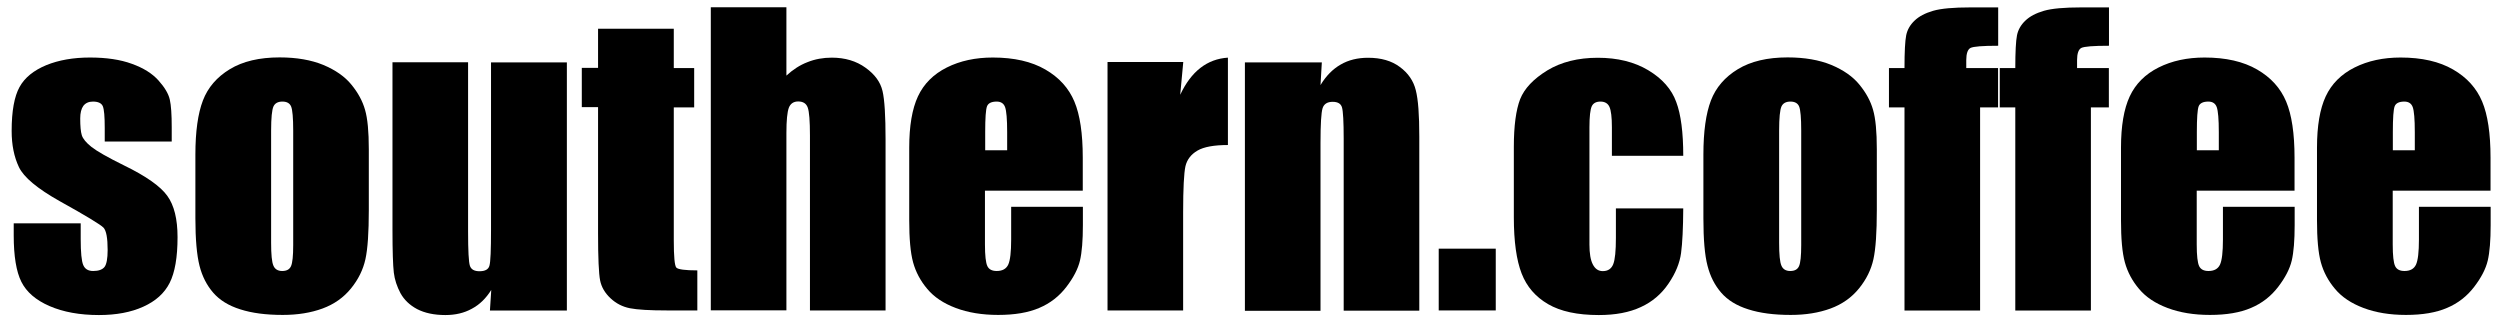
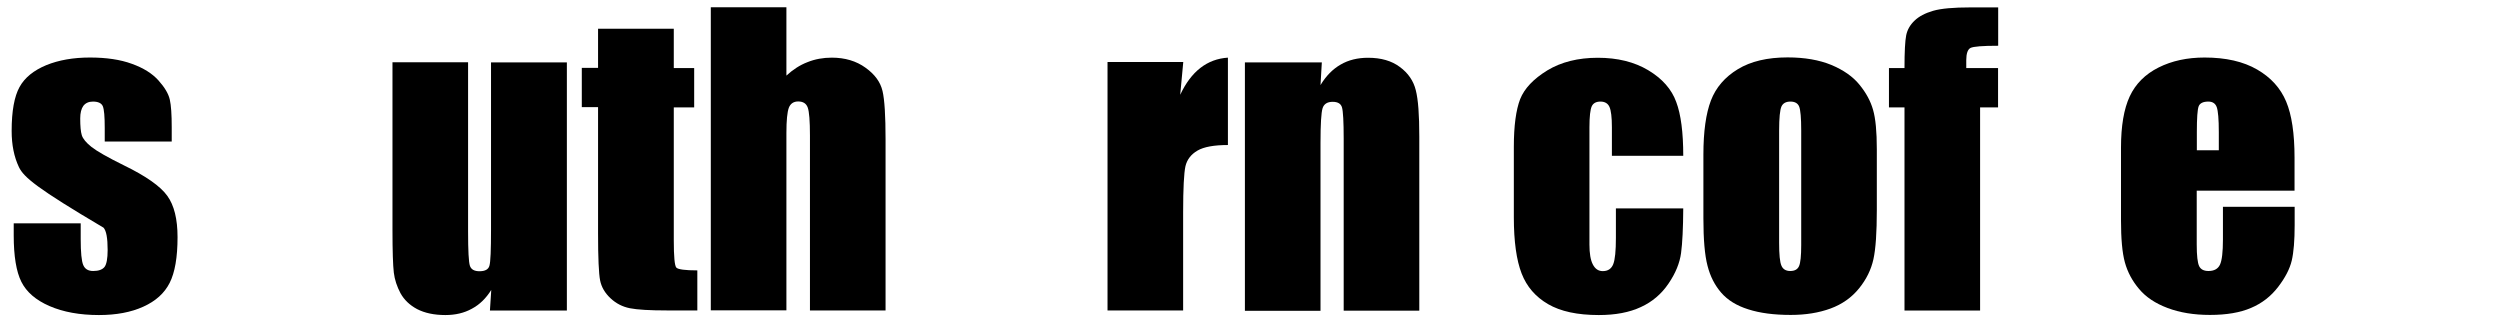
<svg xmlns="http://www.w3.org/2000/svg" width="206" height="26" viewBox="0 0 206 26" fill="none">
-   <path d="M14.15 11.66H8.63V10.55C8.63 9.6 8.58 9.01 8.47 8.75C8.36 8.5 8.09 8.37 7.66 8.37C7.31 8.37 7.05 8.49 6.87 8.72C6.7 8.95 6.61 9.3 6.61 9.76C6.61 10.39 6.65 10.85 6.74 11.14C6.83 11.43 7.09 11.75 7.53 12.1C7.97 12.45 8.86 12.96 10.22 13.63C12.03 14.51 13.22 15.35 13.78 16.13C14.35 16.91 14.63 18.05 14.63 19.54C14.63 21.21 14.41 22.46 13.98 23.31C13.55 24.16 12.83 24.81 11.81 25.27C10.8 25.73 9.58 25.96 8.15 25.96C6.57 25.96 5.21 25.71 4.08 25.22C2.95 24.73 2.18 24.06 1.76 23.22C1.34 22.38 1.13 21.1 1.13 19.39V18.4H6.65V19.7C6.65 20.8 6.72 21.52 6.86 21.84C7 22.17 7.27 22.33 7.68 22.33C8.12 22.33 8.43 22.22 8.61 22C8.78 21.78 8.87 21.31 8.87 20.6C8.87 19.62 8.76 19.01 8.53 18.76C8.29 18.51 7.09 17.78 4.91 16.57C3.08 15.54 1.96 14.61 1.56 13.77C1.16 12.93 0.96 11.94 0.96 10.79C0.96 9.15 1.18 7.95 1.61 7.17C2.04 6.39 2.78 5.8 3.81 5.37C4.84 4.95 6.04 4.74 7.41 4.74C8.77 4.74 9.92 4.91 10.87 5.26C11.82 5.6 12.55 6.06 13.06 6.63C13.57 7.2 13.88 7.72 13.99 8.2C14.1 8.68 14.15 9.44 14.15 10.47V11.66Z" fill="black" />
-   <path d="M30.39 12.3V17.31C30.39 19.15 30.3 20.5 30.11 21.36C29.92 22.22 29.53 23.02 28.92 23.77C28.31 24.52 27.53 25.07 26.58 25.42C25.63 25.77 24.54 25.95 23.3 25.95C21.92 25.95 20.76 25.8 19.8 25.49C18.84 25.19 18.1 24.73 17.57 24.12C17.04 23.51 16.66 22.77 16.44 21.9C16.22 21.03 16.1 19.73 16.1 17.99V12.74C16.1 10.84 16.31 9.35 16.72 8.28C17.13 7.21 17.87 6.35 18.94 5.7C20.01 5.05 21.38 4.73 23.04 4.73C24.44 4.73 25.64 4.94 26.64 5.35C27.64 5.77 28.42 6.31 28.96 6.98C29.51 7.65 29.88 8.34 30.08 9.05C30.29 9.77 30.39 10.85 30.39 12.3ZM24.16 10.76C24.16 9.71 24.1 9.05 23.99 8.78C23.88 8.51 23.64 8.37 23.27 8.37C22.9 8.37 22.65 8.51 22.53 8.78C22.41 9.05 22.34 9.71 22.34 10.76V20C22.34 20.97 22.4 21.6 22.53 21.89C22.65 22.18 22.9 22.33 23.25 22.33C23.62 22.33 23.86 22.2 23.98 21.93C24.1 21.66 24.16 21.09 24.16 20.2V10.76Z" fill="black" />
+   <path d="M14.15 11.66H8.63V10.55C8.63 9.6 8.58 9.01 8.47 8.75C8.36 8.5 8.09 8.37 7.66 8.37C7.31 8.37 7.05 8.49 6.87 8.72C6.7 8.95 6.61 9.3 6.61 9.76C6.61 10.39 6.65 10.85 6.74 11.14C6.83 11.43 7.09 11.75 7.53 12.1C7.97 12.45 8.86 12.96 10.22 13.63C12.03 14.51 13.22 15.35 13.78 16.13C14.35 16.91 14.63 18.05 14.63 19.54C14.63 21.21 14.41 22.46 13.98 23.31C13.55 24.16 12.83 24.81 11.81 25.27C10.8 25.73 9.58 25.96 8.15 25.96C6.57 25.96 5.21 25.71 4.08 25.22C2.95 24.73 2.18 24.06 1.76 23.22C1.34 22.38 1.13 21.1 1.13 19.39V18.4H6.65V19.7C6.65 20.8 6.72 21.52 6.86 21.84C7 22.17 7.27 22.33 7.68 22.33C8.12 22.33 8.43 22.22 8.61 22C8.78 21.78 8.87 21.31 8.87 20.6C8.87 19.62 8.76 19.01 8.53 18.76C3.08 15.54 1.96 14.61 1.56 13.77C1.16 12.93 0.96 11.94 0.96 10.79C0.96 9.15 1.18 7.95 1.61 7.17C2.04 6.39 2.78 5.8 3.81 5.37C4.84 4.95 6.04 4.74 7.41 4.74C8.77 4.74 9.92 4.91 10.87 5.26C11.82 5.6 12.55 6.06 13.06 6.63C13.57 7.2 13.88 7.72 13.99 8.2C14.1 8.68 14.15 9.44 14.15 10.47V11.66Z" fill="black" />
  <path d="M46.71 5.12V25.59H40.37L40.48 23.89C40.05 24.58 39.52 25.1 38.88 25.44C38.25 25.79 37.52 25.96 36.7 25.96C35.76 25.96 34.99 25.79 34.37 25.47C33.75 25.14 33.3 24.7 33 24.16C32.71 23.61 32.52 23.05 32.45 22.46C32.38 21.87 32.34 20.69 32.34 18.94V5.13H38.57V19.06C38.57 20.65 38.62 21.6 38.72 21.9C38.82 22.2 39.08 22.35 39.51 22.35C39.97 22.35 40.25 22.2 40.33 21.89C40.42 21.58 40.46 20.59 40.46 18.91V5.14H46.71V5.12Z" fill="black" />
  <path d="M55.52 2.39V5.61H57.2V8.85H55.52V19.8C55.52 21.15 55.59 21.9 55.73 22.05C55.87 22.2 56.45 22.28 57.46 22.28V25.58H54.95C53.53 25.58 52.52 25.52 51.91 25.4C51.3 25.28 50.77 25.01 50.31 24.58C49.85 24.15 49.56 23.66 49.45 23.11C49.34 22.56 49.28 21.27 49.28 19.23V8.83H47.94V5.59H49.28V2.37H55.52V2.39Z" fill="black" />
  <path d="M64.8 0.61V6.23C65.33 5.74 65.91 5.36 66.54 5.12C67.16 4.87 67.83 4.75 68.54 4.75C69.63 4.75 70.56 5.03 71.32 5.58C72.09 6.13 72.55 6.77 72.72 7.5C72.89 8.22 72.97 9.55 72.97 11.47V25.58H66.74V11.17C66.74 9.98 66.68 9.21 66.56 8.87C66.44 8.53 66.18 8.36 65.77 8.36C65.39 8.36 65.13 8.54 65 8.88C64.87 9.23 64.8 9.92 64.8 10.96V25.57H58.57V0.6H64.8V0.61Z" fill="black" />
-   <path d="M89.23 15.71H81.16V20.14C81.16 21.07 81.23 21.66 81.36 21.93C81.49 22.2 81.75 22.33 82.13 22.33C82.6 22.33 82.92 22.15 83.08 21.8C83.24 21.45 83.32 20.76 83.32 19.74V17.04H89.23V18.55C89.23 19.81 89.15 20.79 88.99 21.47C88.83 22.15 88.46 22.87 87.87 23.64C87.28 24.41 86.54 24.99 85.64 25.37C84.74 25.76 83.61 25.95 82.25 25.95C80.93 25.95 79.77 25.76 78.76 25.38C77.75 25 76.97 24.48 76.41 23.81C75.85 23.15 75.46 22.42 75.24 21.62C75.02 20.82 74.92 19.66 74.92 18.14V12.17C74.92 10.38 75.16 8.97 75.64 7.94C76.12 6.91 76.92 6.11 78.02 5.56C79.12 5.01 80.38 4.74 81.81 4.74C83.56 4.74 85 5.07 86.14 5.73C87.28 6.39 88.07 7.27 88.53 8.37C88.99 9.46 89.22 11.01 89.22 12.99V15.71H89.23ZM82.99 12.38V10.88C82.99 9.82 82.93 9.14 82.82 8.83C82.71 8.52 82.47 8.37 82.13 8.37C81.7 8.37 81.43 8.5 81.33 8.76C81.23 9.02 81.18 9.73 81.18 10.88V12.38H82.99Z" fill="black" />
  <path d="M97.5 5.12L97.25 7.81C98.15 5.88 99.47 4.86 101.18 4.75V11.95C100.04 11.95 99.2 12.1 98.67 12.41C98.14 12.72 97.81 13.15 97.68 13.7C97.56 14.25 97.49 15.52 97.49 17.5V25.58H91.26V5.11H97.5V5.12Z" fill="black" />
  <path d="M108.92 5.12L108.81 7.01C109.26 6.26 109.82 5.69 110.47 5.32C111.12 4.94 111.88 4.76 112.73 4.76C113.8 4.76 114.67 5.01 115.35 5.52C116.03 6.02 116.47 6.66 116.66 7.43C116.86 8.2 116.95 9.47 116.95 11.26V25.6H110.72V11.43C110.72 10.02 110.67 9.16 110.58 8.85C110.49 8.54 110.23 8.39 109.81 8.39C109.37 8.39 109.09 8.57 108.98 8.92C108.87 9.27 108.81 10.22 108.81 11.77V25.61H102.58V5.14H108.92V5.12Z" fill="black" />
-   <path d="M123.25 20.49V25.58H118.55V20.49H123.25Z" fill="black" />
  <path d="M138.7 12.84H132.82V10.48C132.82 9.66 132.75 9.1 132.62 8.81C132.49 8.52 132.24 8.37 131.88 8.37C131.52 8.37 131.28 8.5 131.16 8.76C131.04 9.02 130.97 9.59 130.97 10.49V20.15C130.97 20.88 131.06 21.43 131.25 21.79C131.44 22.16 131.71 22.34 132.07 22.34C132.49 22.34 132.78 22.15 132.93 21.77C133.08 21.39 133.15 20.67 133.15 19.61V17.17H138.7C138.69 18.8 138.63 20.03 138.52 20.85C138.41 21.67 138.07 22.51 137.49 23.36C136.91 24.22 136.15 24.87 135.21 25.3C134.27 25.74 133.12 25.96 131.74 25.96C129.98 25.96 128.59 25.66 127.56 25.06C126.53 24.46 125.8 23.62 125.38 22.53C124.96 21.44 124.74 19.91 124.74 17.91V12.1C124.74 10.36 124.92 9.05 125.26 8.17C125.61 7.29 126.36 6.5 127.5 5.8C128.64 5.11 130.03 4.76 131.66 4.76C133.28 4.76 134.67 5.1 135.82 5.79C136.97 6.48 137.74 7.35 138.12 8.4C138.51 9.43 138.7 10.92 138.7 12.84Z" fill="black" />
  <path d="M154.65 12.3V17.31C154.65 19.15 154.56 20.5 154.37 21.36C154.18 22.22 153.79 23.02 153.18 23.77C152.57 24.52 151.79 25.07 150.84 25.42C149.89 25.77 148.8 25.95 147.56 25.95C146.18 25.95 145.02 25.8 144.06 25.49C143.1 25.19 142.36 24.73 141.83 24.12C141.3 23.51 140.92 22.77 140.7 21.9C140.47 21.03 140.36 19.73 140.36 17.99V12.74C140.36 10.84 140.57 9.35 140.98 8.28C141.39 7.21 142.13 6.35 143.2 5.7C144.27 5.05 145.64 4.73 147.3 4.73C148.7 4.73 149.9 4.94 150.9 5.35C151.9 5.77 152.68 6.31 153.22 6.98C153.77 7.65 154.14 8.34 154.34 9.05C154.55 9.77 154.65 10.85 154.65 12.3ZM148.42 10.76C148.42 9.71 148.36 9.05 148.25 8.78C148.14 8.51 147.9 8.37 147.53 8.37C147.16 8.37 146.91 8.51 146.79 8.78C146.67 9.05 146.6 9.71 146.6 10.76V20C146.6 20.97 146.66 21.6 146.79 21.89C146.91 22.18 147.16 22.33 147.51 22.33C147.88 22.33 148.12 22.2 148.24 21.93C148.36 21.66 148.42 21.09 148.42 20.2V10.76Z" fill="black" />
  <path d="M164.65 0.61V3.77C163.36 3.77 162.61 3.83 162.37 3.95C162.14 4.07 162.02 4.41 162.02 4.96V5.61H164.64V8.85H163.16V25.59H156.93V8.85H155.65V5.61H156.93C156.93 4.26 156.98 3.36 157.07 2.91C157.16 2.46 157.39 2.05 157.76 1.7C158.12 1.35 158.64 1.08 159.29 0.89C159.95 0.7 160.97 0.61 162.36 0.61H164.65Z" fill="black" />
-   <path d="M173.78 0.61V3.77C172.49 3.77 171.74 3.83 171.5 3.95C171.27 4.07 171.15 4.41 171.15 4.96V5.61H173.77V8.85H172.29V25.59H166.06V8.85H164.78V5.61H166.06C166.06 4.26 166.11 3.36 166.2 2.91C166.29 2.46 166.52 2.05 166.89 1.7C167.25 1.35 167.77 1.08 168.42 0.89C169.08 0.7 170.1 0.61 171.49 0.61H173.78Z" fill="black" />
  <path d="M189.08 15.71H181.01V20.14C181.01 21.07 181.08 21.66 181.21 21.93C181.34 22.2 181.6 22.33 181.98 22.33C182.45 22.33 182.77 22.15 182.93 21.8C183.09 21.45 183.17 20.76 183.17 19.74V17.04H189.08V18.55C189.08 19.81 189 20.79 188.84 21.47C188.68 22.15 188.31 22.87 187.72 23.64C187.13 24.41 186.39 24.99 185.49 25.37C184.59 25.76 183.46 25.95 182.1 25.95C180.78 25.95 179.62 25.76 178.61 25.38C177.6 25 176.82 24.48 176.26 23.81C175.7 23.15 175.31 22.42 175.09 21.62C174.87 20.82 174.77 19.66 174.77 18.14V12.17C174.77 10.38 175.01 8.97 175.49 7.94C175.97 6.91 176.77 6.11 177.87 5.56C178.97 5.01 180.23 4.74 181.66 4.74C183.41 4.74 184.85 5.07 185.99 5.73C187.13 6.39 187.92 7.27 188.38 8.37C188.84 9.46 189.07 11.01 189.07 12.99V15.71H189.08ZM182.83 12.38V10.88C182.83 9.82 182.77 9.14 182.66 8.83C182.55 8.52 182.31 8.37 181.97 8.37C181.54 8.37 181.27 8.5 181.17 8.76C181.07 9.02 181.02 9.73 181.02 10.88V12.38H182.83Z" fill="black" />
-   <path d="M205.23 15.71H197.16V20.14C197.16 21.07 197.23 21.66 197.36 21.93C197.49 22.2 197.75 22.33 198.13 22.33C198.6 22.33 198.92 22.15 199.08 21.8C199.24 21.45 199.32 20.76 199.32 19.74V17.04H205.23V18.55C205.23 19.81 205.15 20.79 204.99 21.47C204.83 22.15 204.46 22.87 203.87 23.64C203.28 24.41 202.54 24.99 201.64 25.37C200.74 25.76 199.61 25.95 198.25 25.95C196.93 25.95 195.77 25.76 194.76 25.38C193.75 25 192.97 24.48 192.41 23.81C191.85 23.15 191.46 22.42 191.24 21.62C191.02 20.82 190.92 19.66 190.92 18.14V12.17C190.92 10.38 191.16 8.97 191.64 7.94C192.12 6.91 192.92 6.11 194.02 5.56C195.12 5.01 196.38 4.74 197.81 4.74C199.56 4.74 201 5.07 202.14 5.73C203.28 6.39 204.07 7.27 204.53 8.37C204.99 9.46 205.22 11.01 205.22 12.99V15.71H205.23ZM198.98 12.38V10.88C198.98 9.82 198.92 9.14 198.81 8.83C198.7 8.52 198.46 8.37 198.12 8.37C197.69 8.37 197.42 8.5 197.32 8.76C197.22 9.02 197.17 9.73 197.17 10.88V12.38H198.98Z" fill="black" />
</svg>